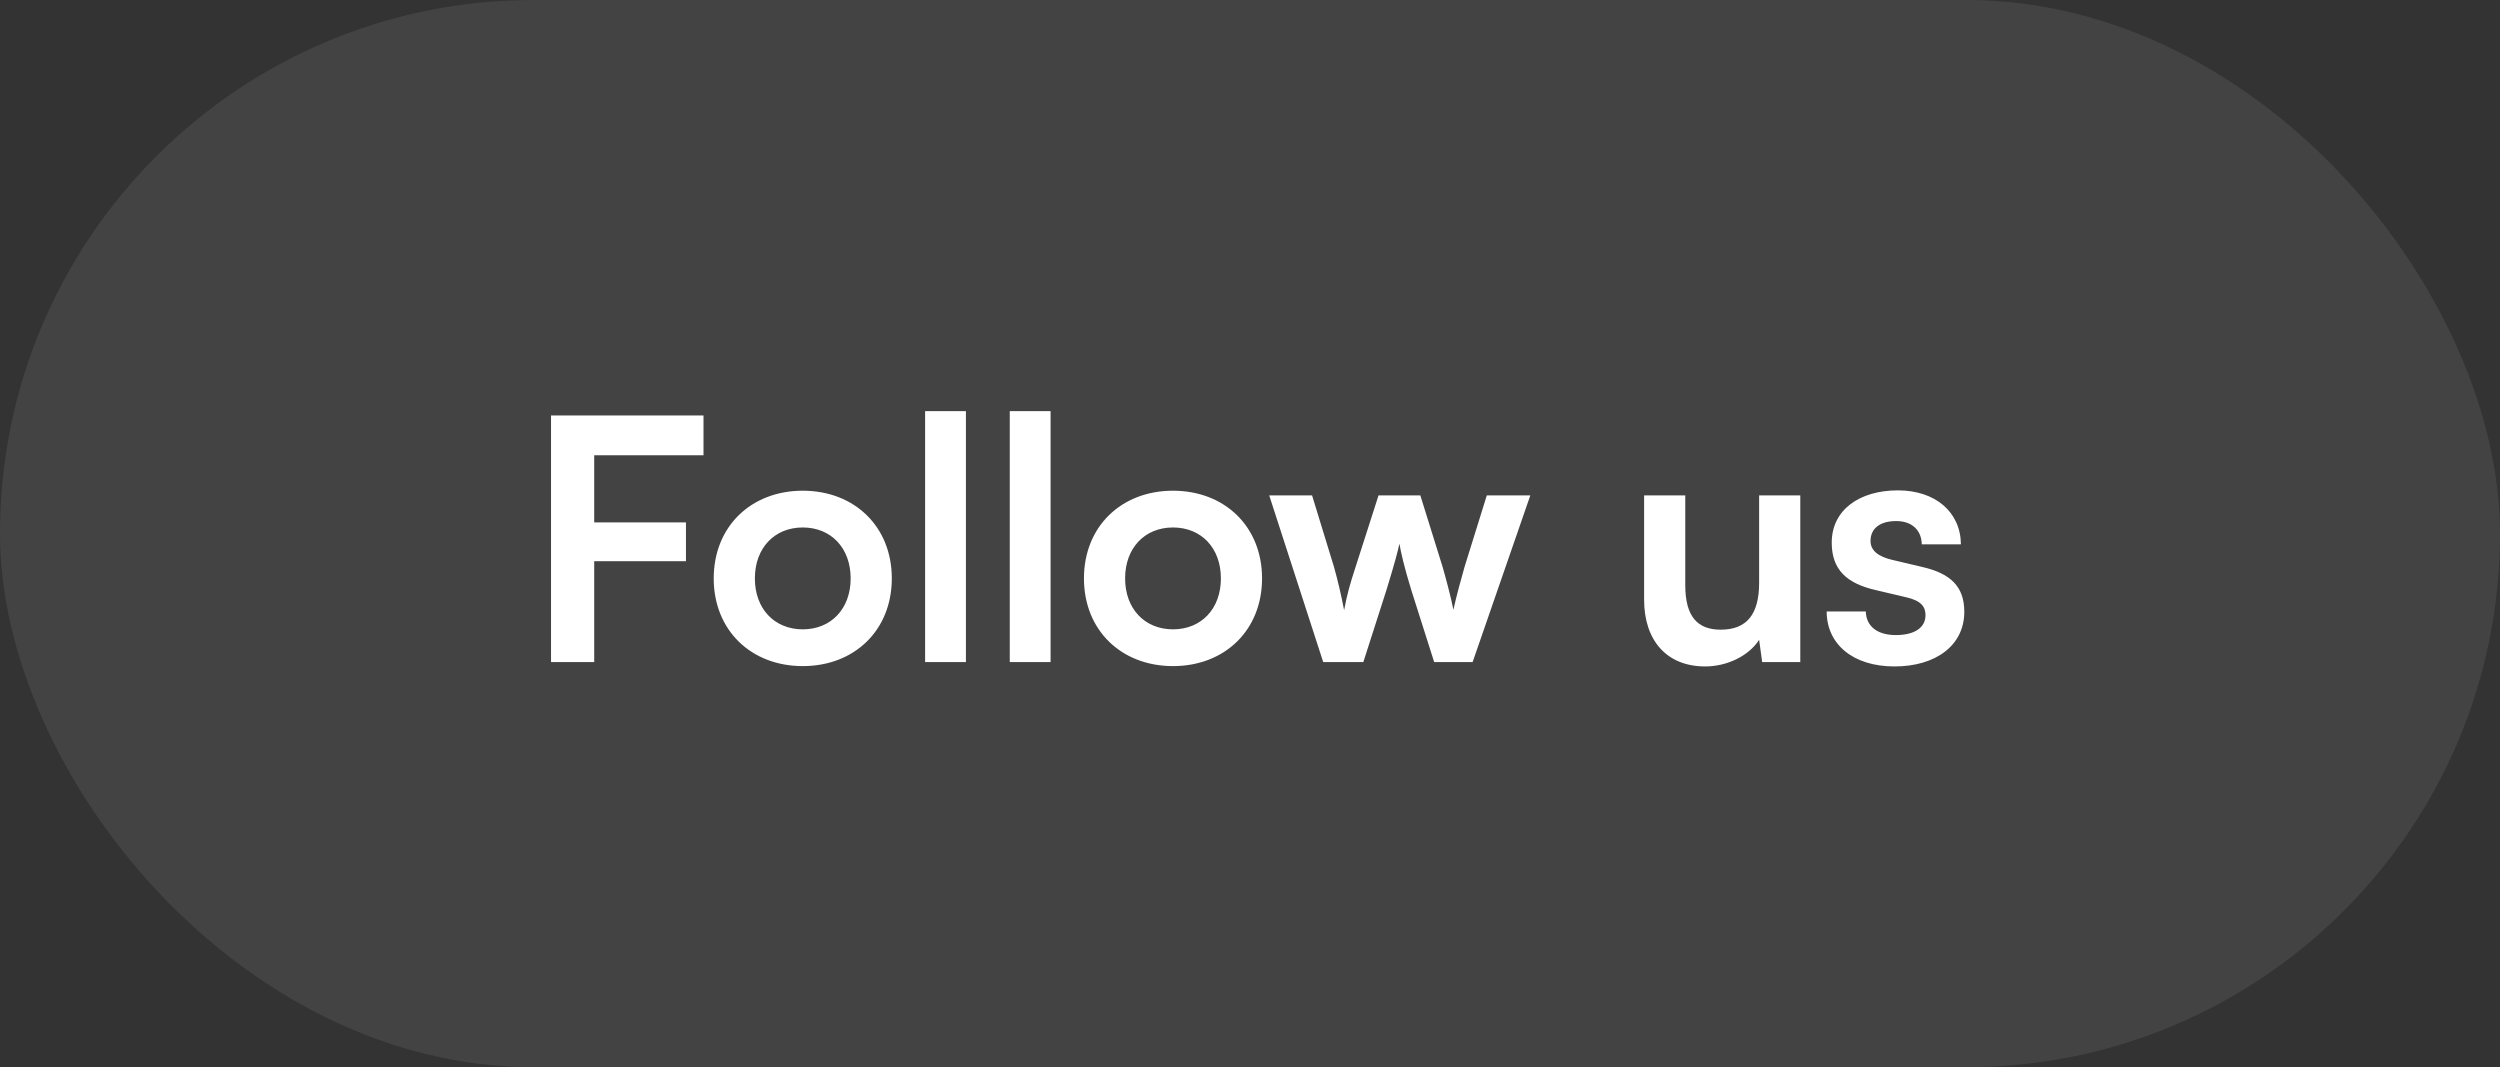
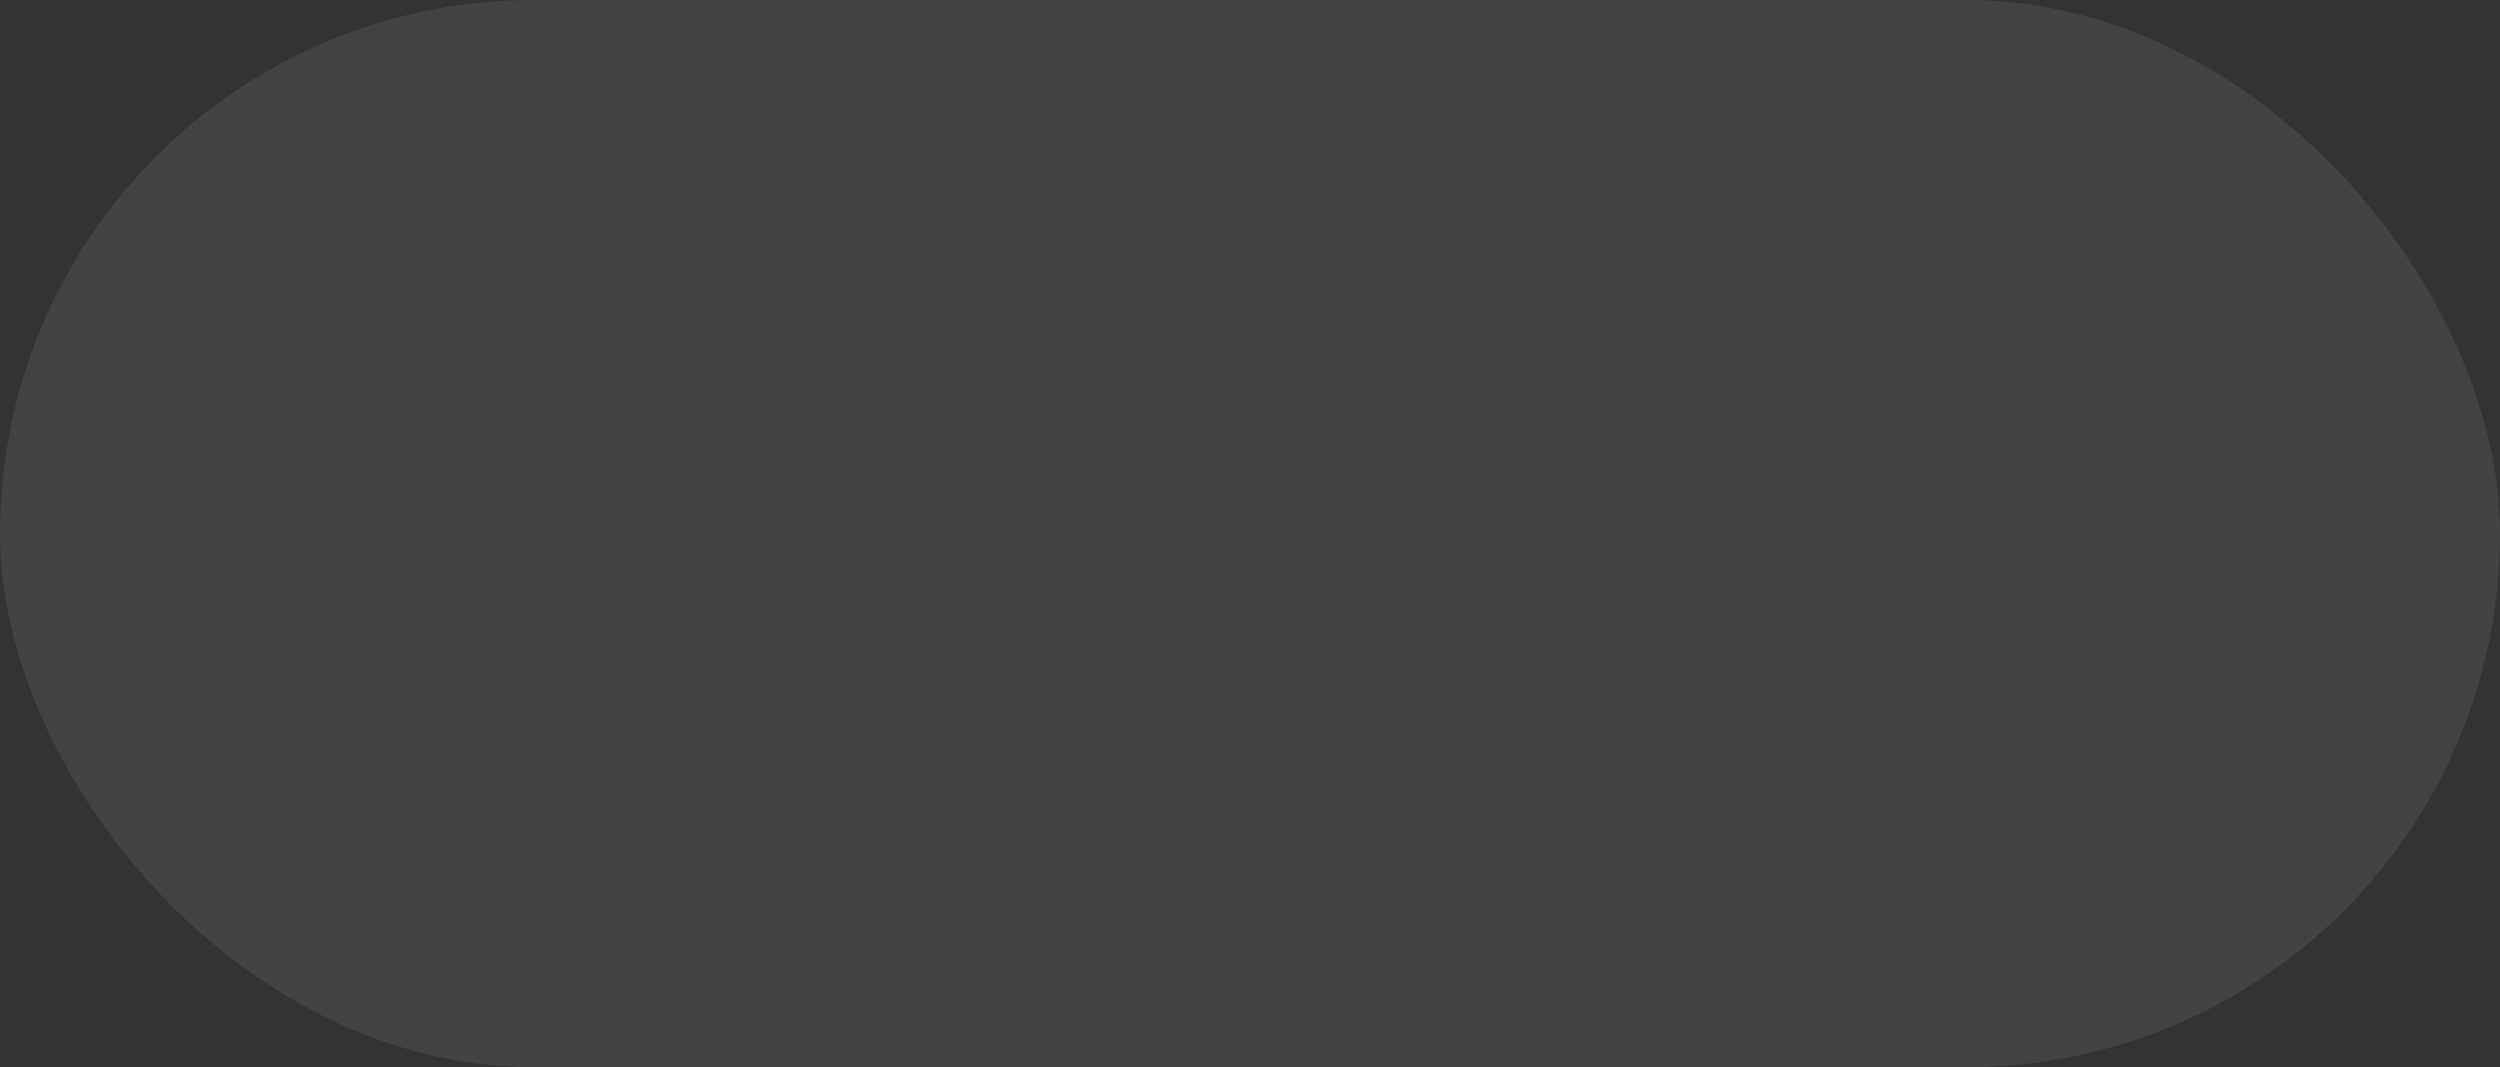
<svg xmlns="http://www.w3.org/2000/svg" width="253" height="108" viewBox="0 0 253 108" fill="none">
  <rect x="0" y="0" width="253" height="108" fill="#333333" stroke="none" />
  <rect width="253" height="108" rx="54" fill="#D9D9D9" fill-opacity="0.1" />
-   <path d="M69.419 56.794H60.134V67H55.765V42.047H71.194V46.075H60.134V52.868H69.419V56.794ZM72.228 58.535C72.228 53.278 76.017 49.66 81.24 49.66C86.462 49.66 90.251 53.278 90.251 58.535C90.251 63.791 86.462 67.41 81.24 67.41C76.017 67.41 72.228 63.791 72.228 58.535ZM76.393 58.535C76.393 61.607 78.372 63.689 81.24 63.689C84.107 63.689 86.087 61.607 86.087 58.535C86.087 55.462 84.107 53.38 81.24 53.38C78.372 53.38 76.393 55.462 76.393 58.535ZM97.751 67H93.621V41.604H97.751V67ZM106.318 67H102.188V41.604H106.318V67ZM109.696 58.535C109.696 53.278 113.485 49.66 118.708 49.66C123.931 49.66 127.72 53.278 127.72 58.535C127.72 63.791 123.931 67.41 118.708 67.41C113.485 67.41 109.696 63.791 109.696 58.535ZM113.861 58.535C113.861 61.607 115.841 63.689 118.708 63.689C121.575 63.689 123.555 61.607 123.555 58.535C123.555 55.462 121.575 53.38 118.708 53.38C115.841 53.38 113.861 55.462 113.861 58.535ZM133.908 67L128.446 50.137H132.782L135 57.374C135.376 58.705 135.717 60.173 136.024 61.743C136.332 60.105 136.639 59.047 137.185 57.374L139.506 50.137H143.739L145.992 57.374C146.197 58.057 146.879 60.583 147.084 61.709C147.357 60.446 147.903 58.432 148.211 57.374L150.463 50.137H154.867L149.03 67H145.138L142.817 59.695C142.135 57.476 141.759 55.872 141.623 55.019C141.452 55.804 141.145 56.998 140.291 59.763L137.97 67H133.908ZM178.024 50.137H182.189V67H178.331L178.024 64.747C177 66.351 174.816 67.444 172.563 67.444C168.671 67.444 166.384 64.815 166.384 60.685V50.137H170.549V59.217C170.549 62.426 171.812 63.723 174.133 63.723C176.761 63.723 178.024 62.187 178.024 58.978V50.137ZM184.859 61.88H188.819C188.853 63.348 189.946 64.269 191.857 64.269C193.803 64.269 194.861 63.484 194.861 62.255C194.861 61.402 194.417 60.787 192.915 60.446L189.877 59.729C186.839 59.047 185.371 57.613 185.371 54.916C185.371 51.605 188.171 49.625 192.062 49.625C195.851 49.625 198.411 51.81 198.445 55.087H194.486C194.451 53.653 193.496 52.732 191.891 52.732C190.253 52.732 189.297 53.483 189.297 54.746C189.297 55.701 190.048 56.316 191.482 56.657L194.52 57.374C197.353 58.023 198.787 59.32 198.787 61.914C198.787 65.327 195.885 67.444 191.721 67.444C187.522 67.444 184.859 65.191 184.859 61.88Z" fill="white" />
</svg>